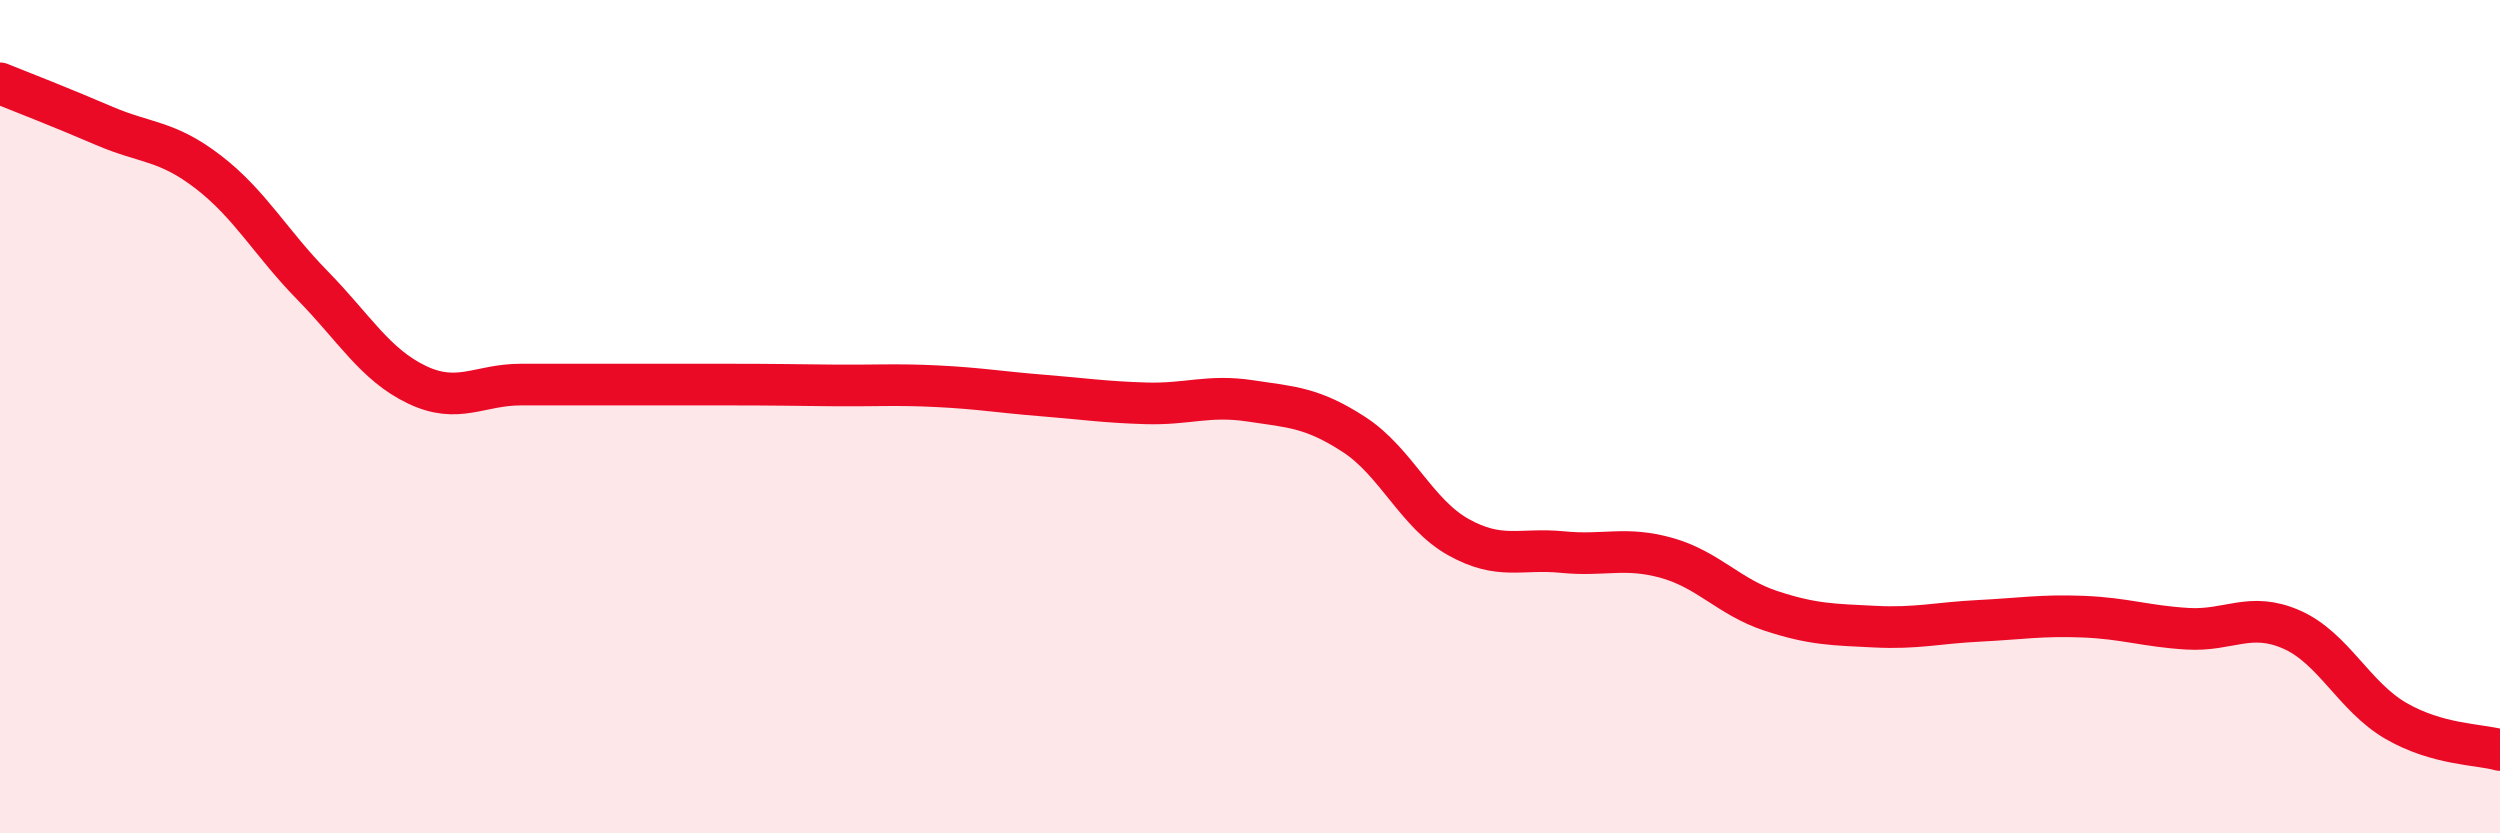
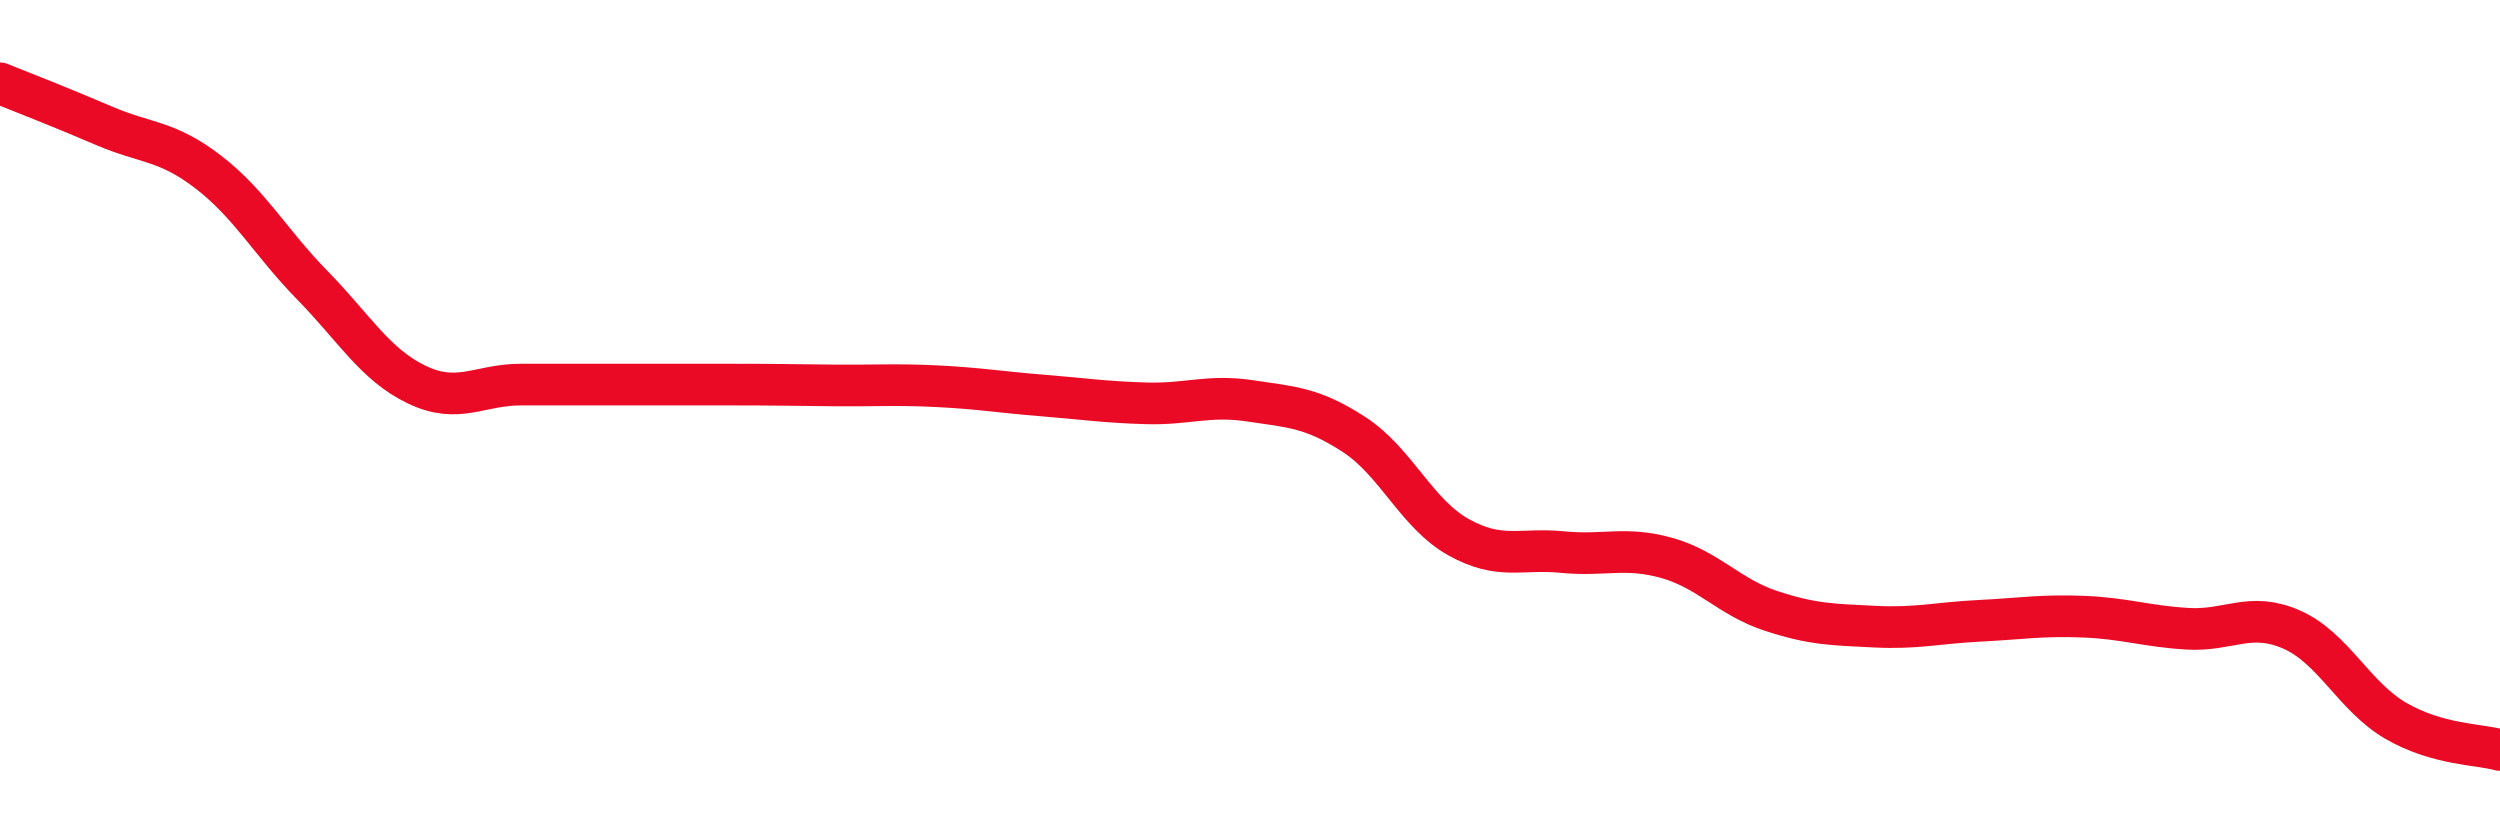
<svg xmlns="http://www.w3.org/2000/svg" width="60" height="20" viewBox="0 0 60 20">
-   <path d="M 0,2 C 0.5,2.2 1.5,2.59 2.5,3.02 C 3.5,3.45 4,3.36 5,4.13 C 6,4.9 6.5,5.83 7.5,6.85 C 8.5,7.87 9,8.75 10,9.23 C 11,9.71 11.5,9.23 12.5,9.23 C 13.5,9.23 14,9.23 15,9.23 C 16,9.23 16.5,9.23 17.5,9.23 C 18.5,9.23 19,9.24 20,9.25 C 21,9.26 21.5,9.22 22.5,9.27 C 23.5,9.32 24,9.41 25,9.49 C 26,9.57 26.5,9.65 27.5,9.68 C 28.5,9.71 29,9.47 30,9.62 C 31,9.77 31.5,9.78 32.5,10.43 C 33.5,11.08 34,12.33 35,12.89 C 36,13.45 36.5,13.15 37.5,13.25 C 38.5,13.35 39,13.11 40,13.39 C 41,13.67 41.5,14.33 42.5,14.66 C 43.5,14.99 44,14.99 45,15.04 C 46,15.09 46.5,14.95 47.5,14.9 C 48.5,14.85 49,14.76 50,14.8 C 51,14.84 51.5,15.03 52.5,15.09 C 53.5,15.15 54,14.67 55,15.11 C 56,15.55 56.5,16.72 57.5,17.3 C 58.5,17.88 59.5,17.86 60,18L60 20L0 20Z" fill="#EB0A25" opacity="0.1" stroke-linecap="round" stroke-linejoin="round" />
  <path d="M 0,2 C 0.5,2.2 1.5,2.59 2.5,3.02 C 3.5,3.45 4,3.36 5,4.13 C 6,4.9 6.5,5.83 7.5,6.85 C 8.5,7.87 9,8.75 10,9.23 C 11,9.71 11.5,9.23 12.5,9.23 C 13.5,9.23 14,9.23 15,9.23 C 16,9.23 16.5,9.23 17.5,9.23 C 18.5,9.23 19,9.24 20,9.25 C 21,9.26 21.5,9.22 22.5,9.27 C 23.5,9.32 24,9.41 25,9.49 C 26,9.57 26.5,9.65 27.5,9.68 C 28.5,9.71 29,9.47 30,9.62 C 31,9.77 31.5,9.78 32.5,10.43 C 33.5,11.08 34,12.33 35,12.89 C 36,13.45 36.5,13.15 37.5,13.25 C 38.5,13.35 39,13.11 40,13.39 C 41,13.67 41.5,14.33 42.5,14.66 C 43.5,14.99 44,14.99 45,15.04 C 46,15.09 46.5,14.95 47.5,14.9 C 48.5,14.85 49,14.76 50,14.8 C 51,14.84 51.5,15.03 52.5,15.09 C 53.5,15.15 54,14.67 55,15.11 C 56,15.55 56.5,16.72 57.5,17.3 C 58.5,17.88 59.5,17.86 60,18" stroke="#EB0A25" stroke-width="1" fill="none" stroke-linecap="round" stroke-linejoin="round" />
</svg>